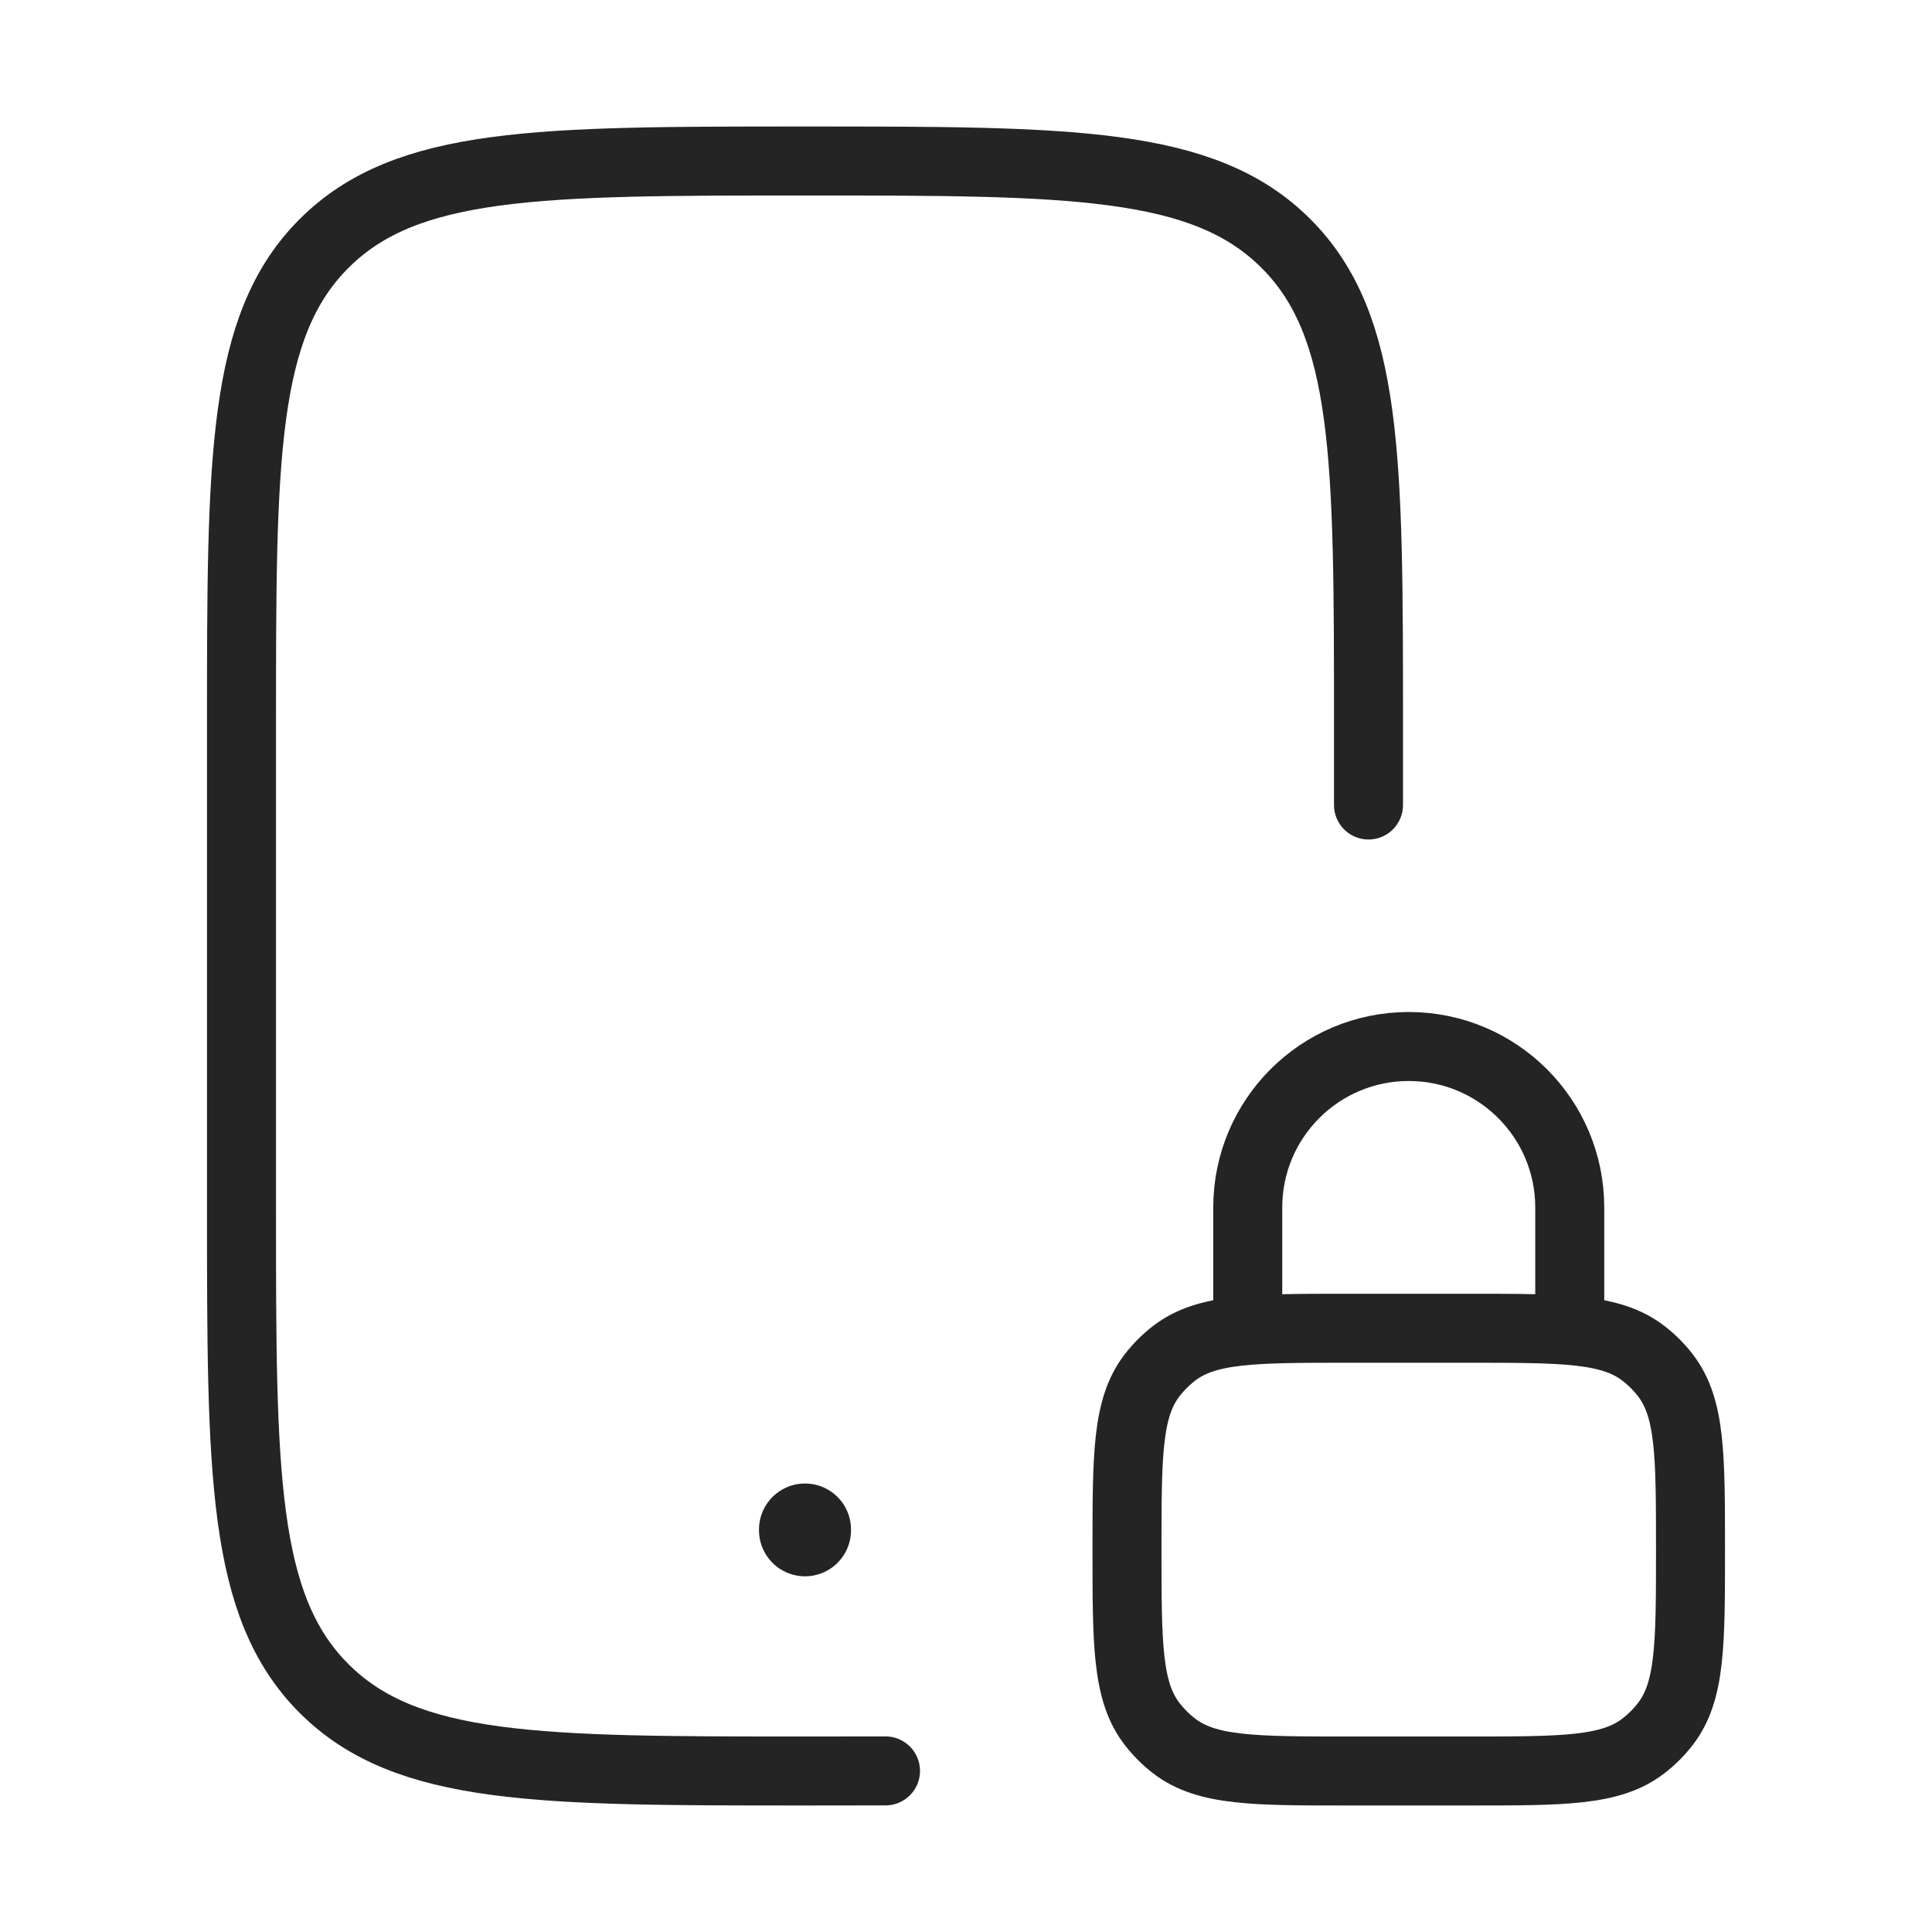
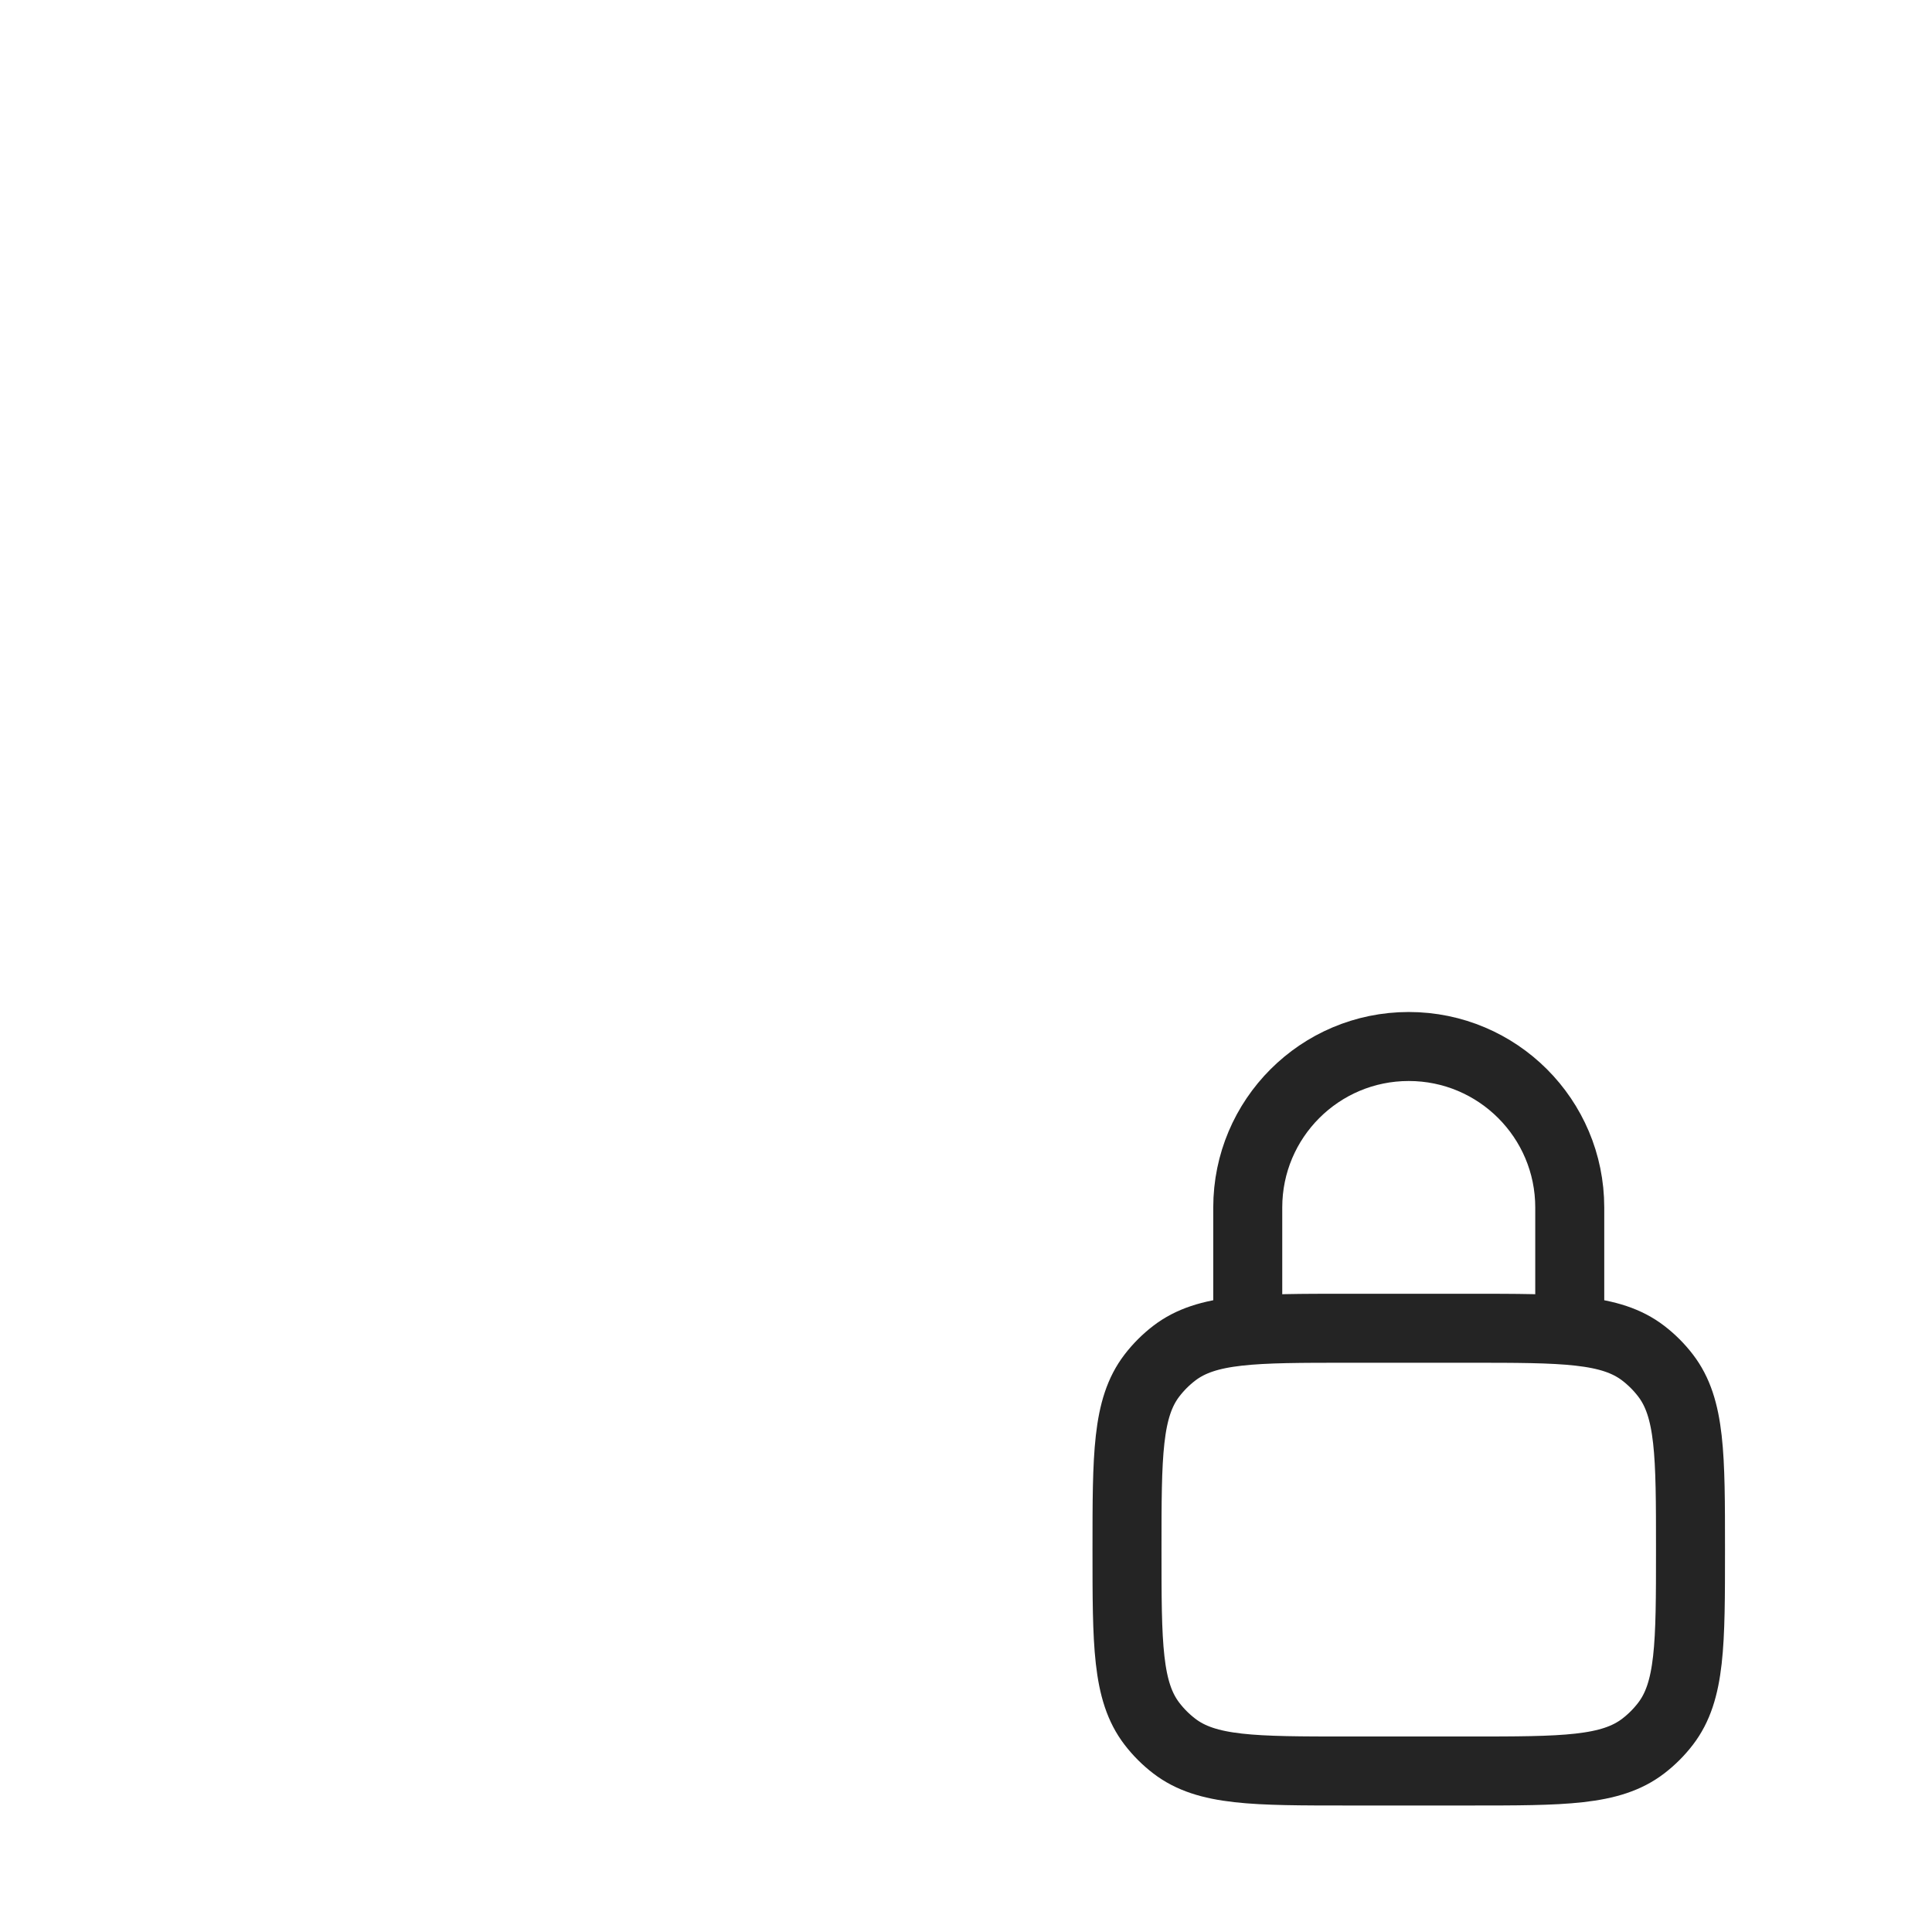
<svg xmlns="http://www.w3.org/2000/svg" width="84" height="84" viewBox="0 0 84 84" fill="none">
-   <path d="M59.5 35V31.5C59.5 19.951 59.5 14.176 55.912 10.588C52.324 7 46.549 7 35 7C23.451 7 17.676 7 14.088 10.588C10.5 14.176 10.5 19.951 10.5 31.5V52.5C10.5 64.049 10.5 69.824 14.088 73.412C17.676 77 23.451 77 35 77C36.231 77 37.396 77 38.5 76.996" stroke="#242424" stroke-width="3" stroke-linecap="round" />
  <path d="M54.25 57.75V52.5C54.25 48.634 57.384 45.5 61.25 45.5C65.116 45.5 68.25 48.634 68.25 52.5V57.75M58.625 77H63.875C67.98 77 70.032 77 71.446 75.915C71.81 75.636 72.136 75.31 72.415 74.946C73.5 73.532 73.5 71.48 73.5 67.375C73.5 63.27 73.5 61.218 72.415 59.804C72.136 59.44 71.81 59.114 71.446 58.835C70.032 57.75 67.98 57.75 63.875 57.75H58.625C54.52 57.75 52.468 57.75 51.054 58.835C50.69 59.114 50.364 59.44 50.085 59.804C49 61.218 49 63.27 49 67.375C49 71.48 49 73.532 50.085 74.946C50.364 75.31 50.69 75.636 51.054 75.915C52.468 77 54.52 77 58.625 77Z" stroke="#242424" stroke-width="3" stroke-linejoin="round" />
-   <path d="M35 66.5V66.535" stroke="#242424" stroke-width="4" stroke-linecap="round" stroke-linejoin="round" />
</svg>